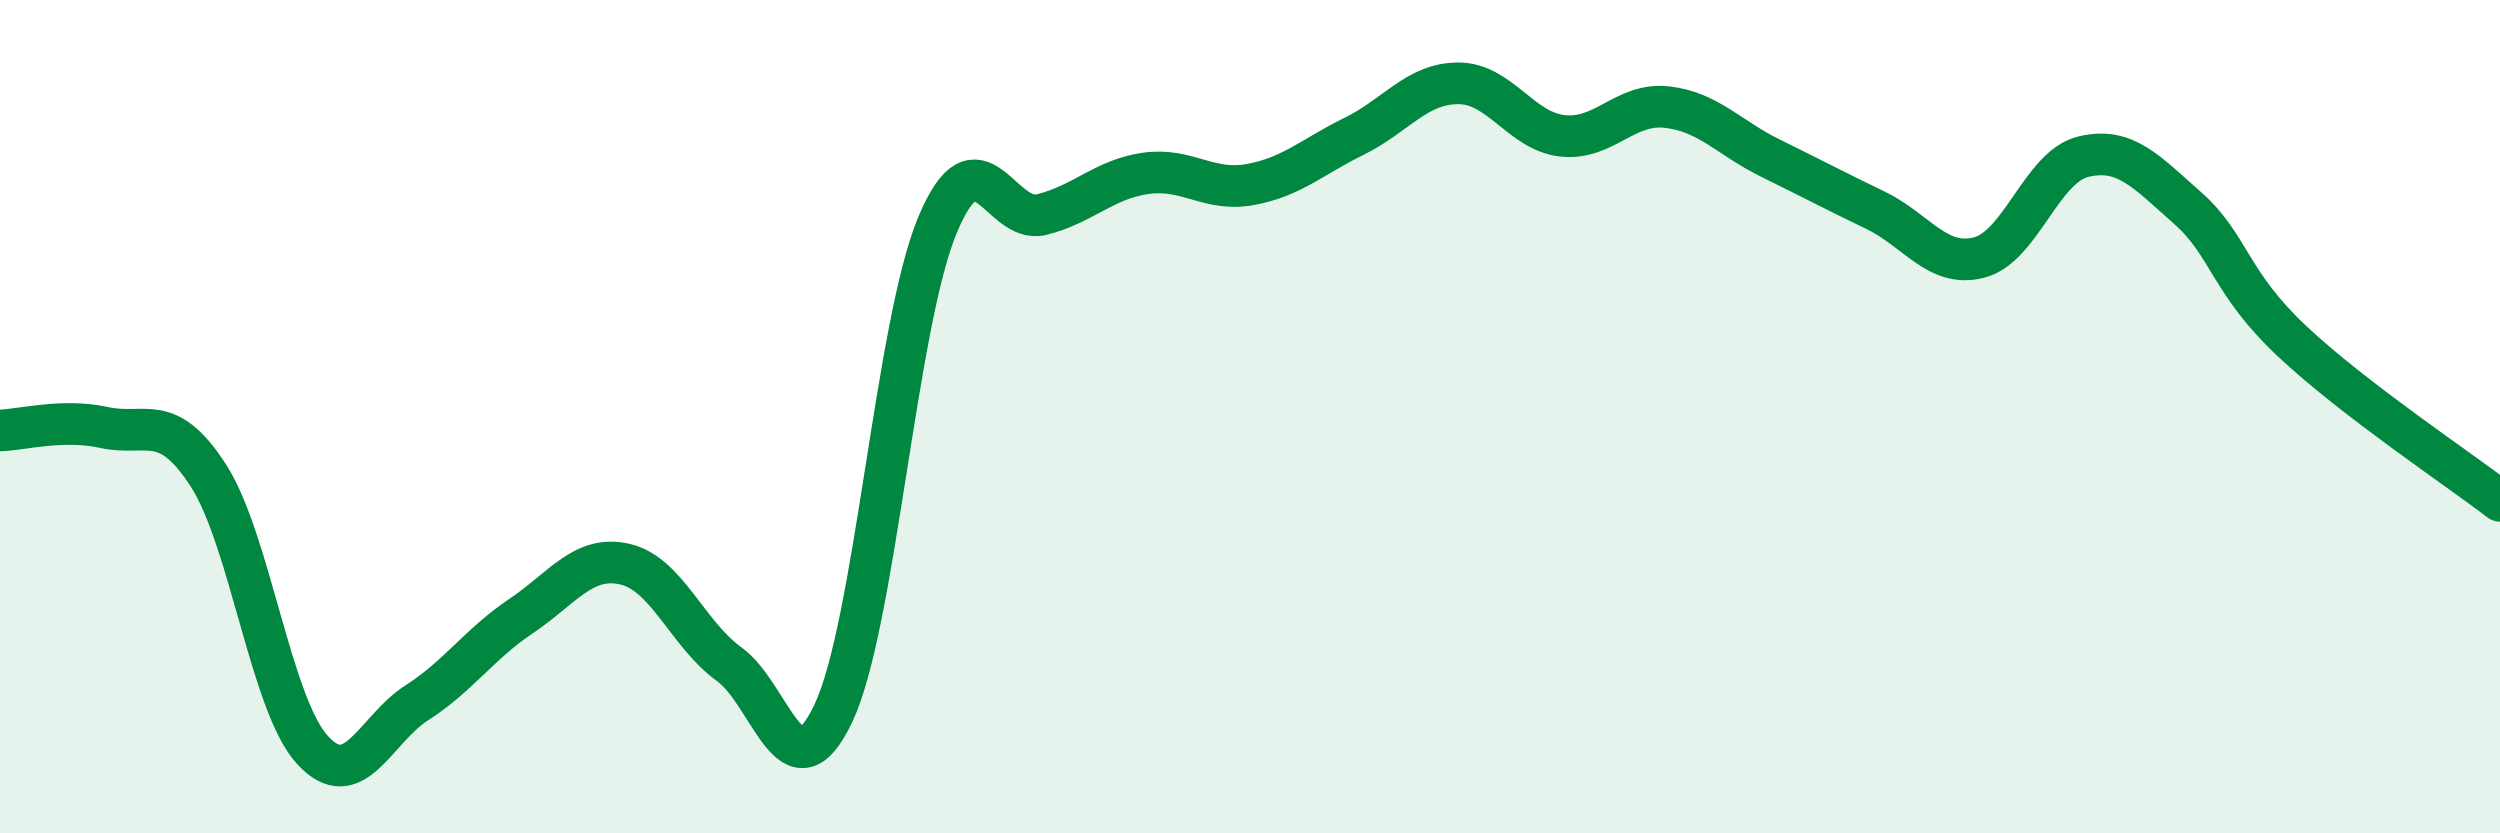
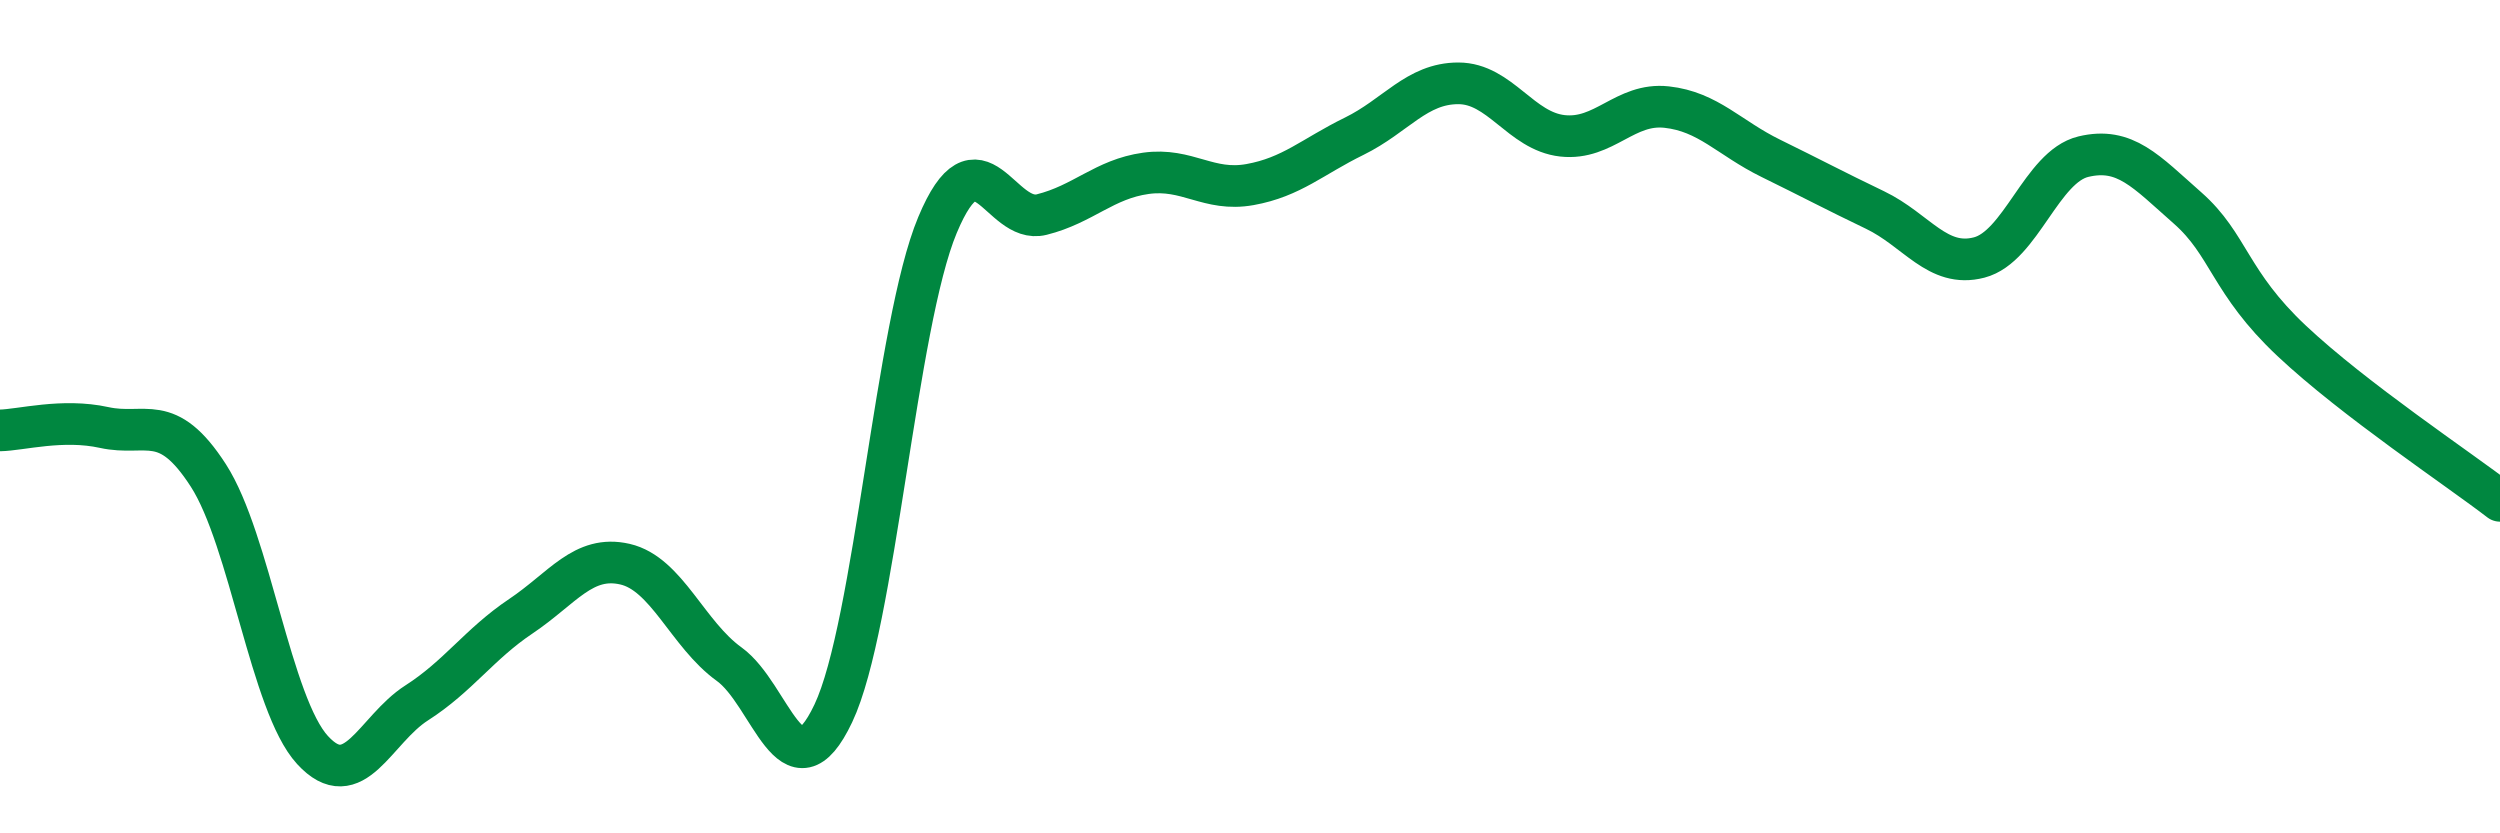
<svg xmlns="http://www.w3.org/2000/svg" width="60" height="20" viewBox="0 0 60 20">
-   <path d="M 0,10.33 C 0.5,10.32 1.5,10.04 2.5,10.26 C 3.5,10.48 4,9.86 5,11.41 C 6,12.96 6.5,16.91 7.5,18 C 8.5,19.09 9,17.51 10,16.87 C 11,16.23 11.5,15.46 12.5,14.79 C 13.5,14.12 14,13.31 15,13.54 C 16,13.77 16.5,15.22 17.5,15.94 C 18.5,16.66 19,19.23 20,17.12 C 21,15.01 21.5,7.79 22.5,5.4 C 23.5,3.01 24,5.4 25,5.15 C 26,4.9 26.5,4.3 27.5,4.16 C 28.5,4.02 29,4.61 30,4.43 C 31,4.25 31.5,3.76 32.5,3.27 C 33.5,2.78 34,2 35,2 C 36,2 36.5,3.15 37.5,3.26 C 38.5,3.37 39,2.46 40,2.57 C 41,2.68 41.5,3.31 42.5,3.8 C 43.5,4.29 44,4.56 45,5.04 C 46,5.52 46.5,6.44 47.5,6.18 C 48.5,5.92 49,4 50,3.76 C 51,3.52 51.5,4.11 52.5,4.99 C 53.5,5.87 53.5,6.77 55,8.18 C 56.5,9.59 59,11.25 60,12.02L60 20L0 20Z" fill="#008740" opacity="0.1" stroke-linecap="round" stroke-linejoin="round" />
  <path d="M 0,10.33 C 0.5,10.32 1.5,10.04 2.5,10.26 C 3.5,10.48 4,9.86 5,11.41 C 6,12.96 6.5,16.91 7.5,18 C 8.5,19.09 9,17.51 10,16.87 C 11,16.23 11.5,15.46 12.5,14.79 C 13.5,14.12 14,13.31 15,13.54 C 16,13.77 16.5,15.22 17.5,15.94 C 18.5,16.66 19,19.23 20,17.12 C 21,15.01 21.5,7.79 22.5,5.4 C 23.5,3.01 24,5.4 25,5.15 C 26,4.9 26.5,4.3 27.5,4.16 C 28.5,4.02 29,4.61 30,4.43 C 31,4.25 31.5,3.76 32.5,3.27 C 33.5,2.78 34,2 35,2 C 36,2 36.5,3.15 37.5,3.26 C 38.5,3.37 39,2.46 40,2.57 C 41,2.68 41.5,3.31 42.5,3.8 C 43.5,4.29 44,4.56 45,5.04 C 46,5.52 46.5,6.44 47.5,6.18 C 48.5,5.92 49,4 50,3.76 C 51,3.52 51.5,4.11 52.5,4.99 C 53.5,5.87 53.5,6.77 55,8.18 C 56.5,9.59 59,11.25 60,12.02" stroke="#008740" stroke-width="1" fill="none" stroke-linecap="round" stroke-linejoin="round" />
</svg>